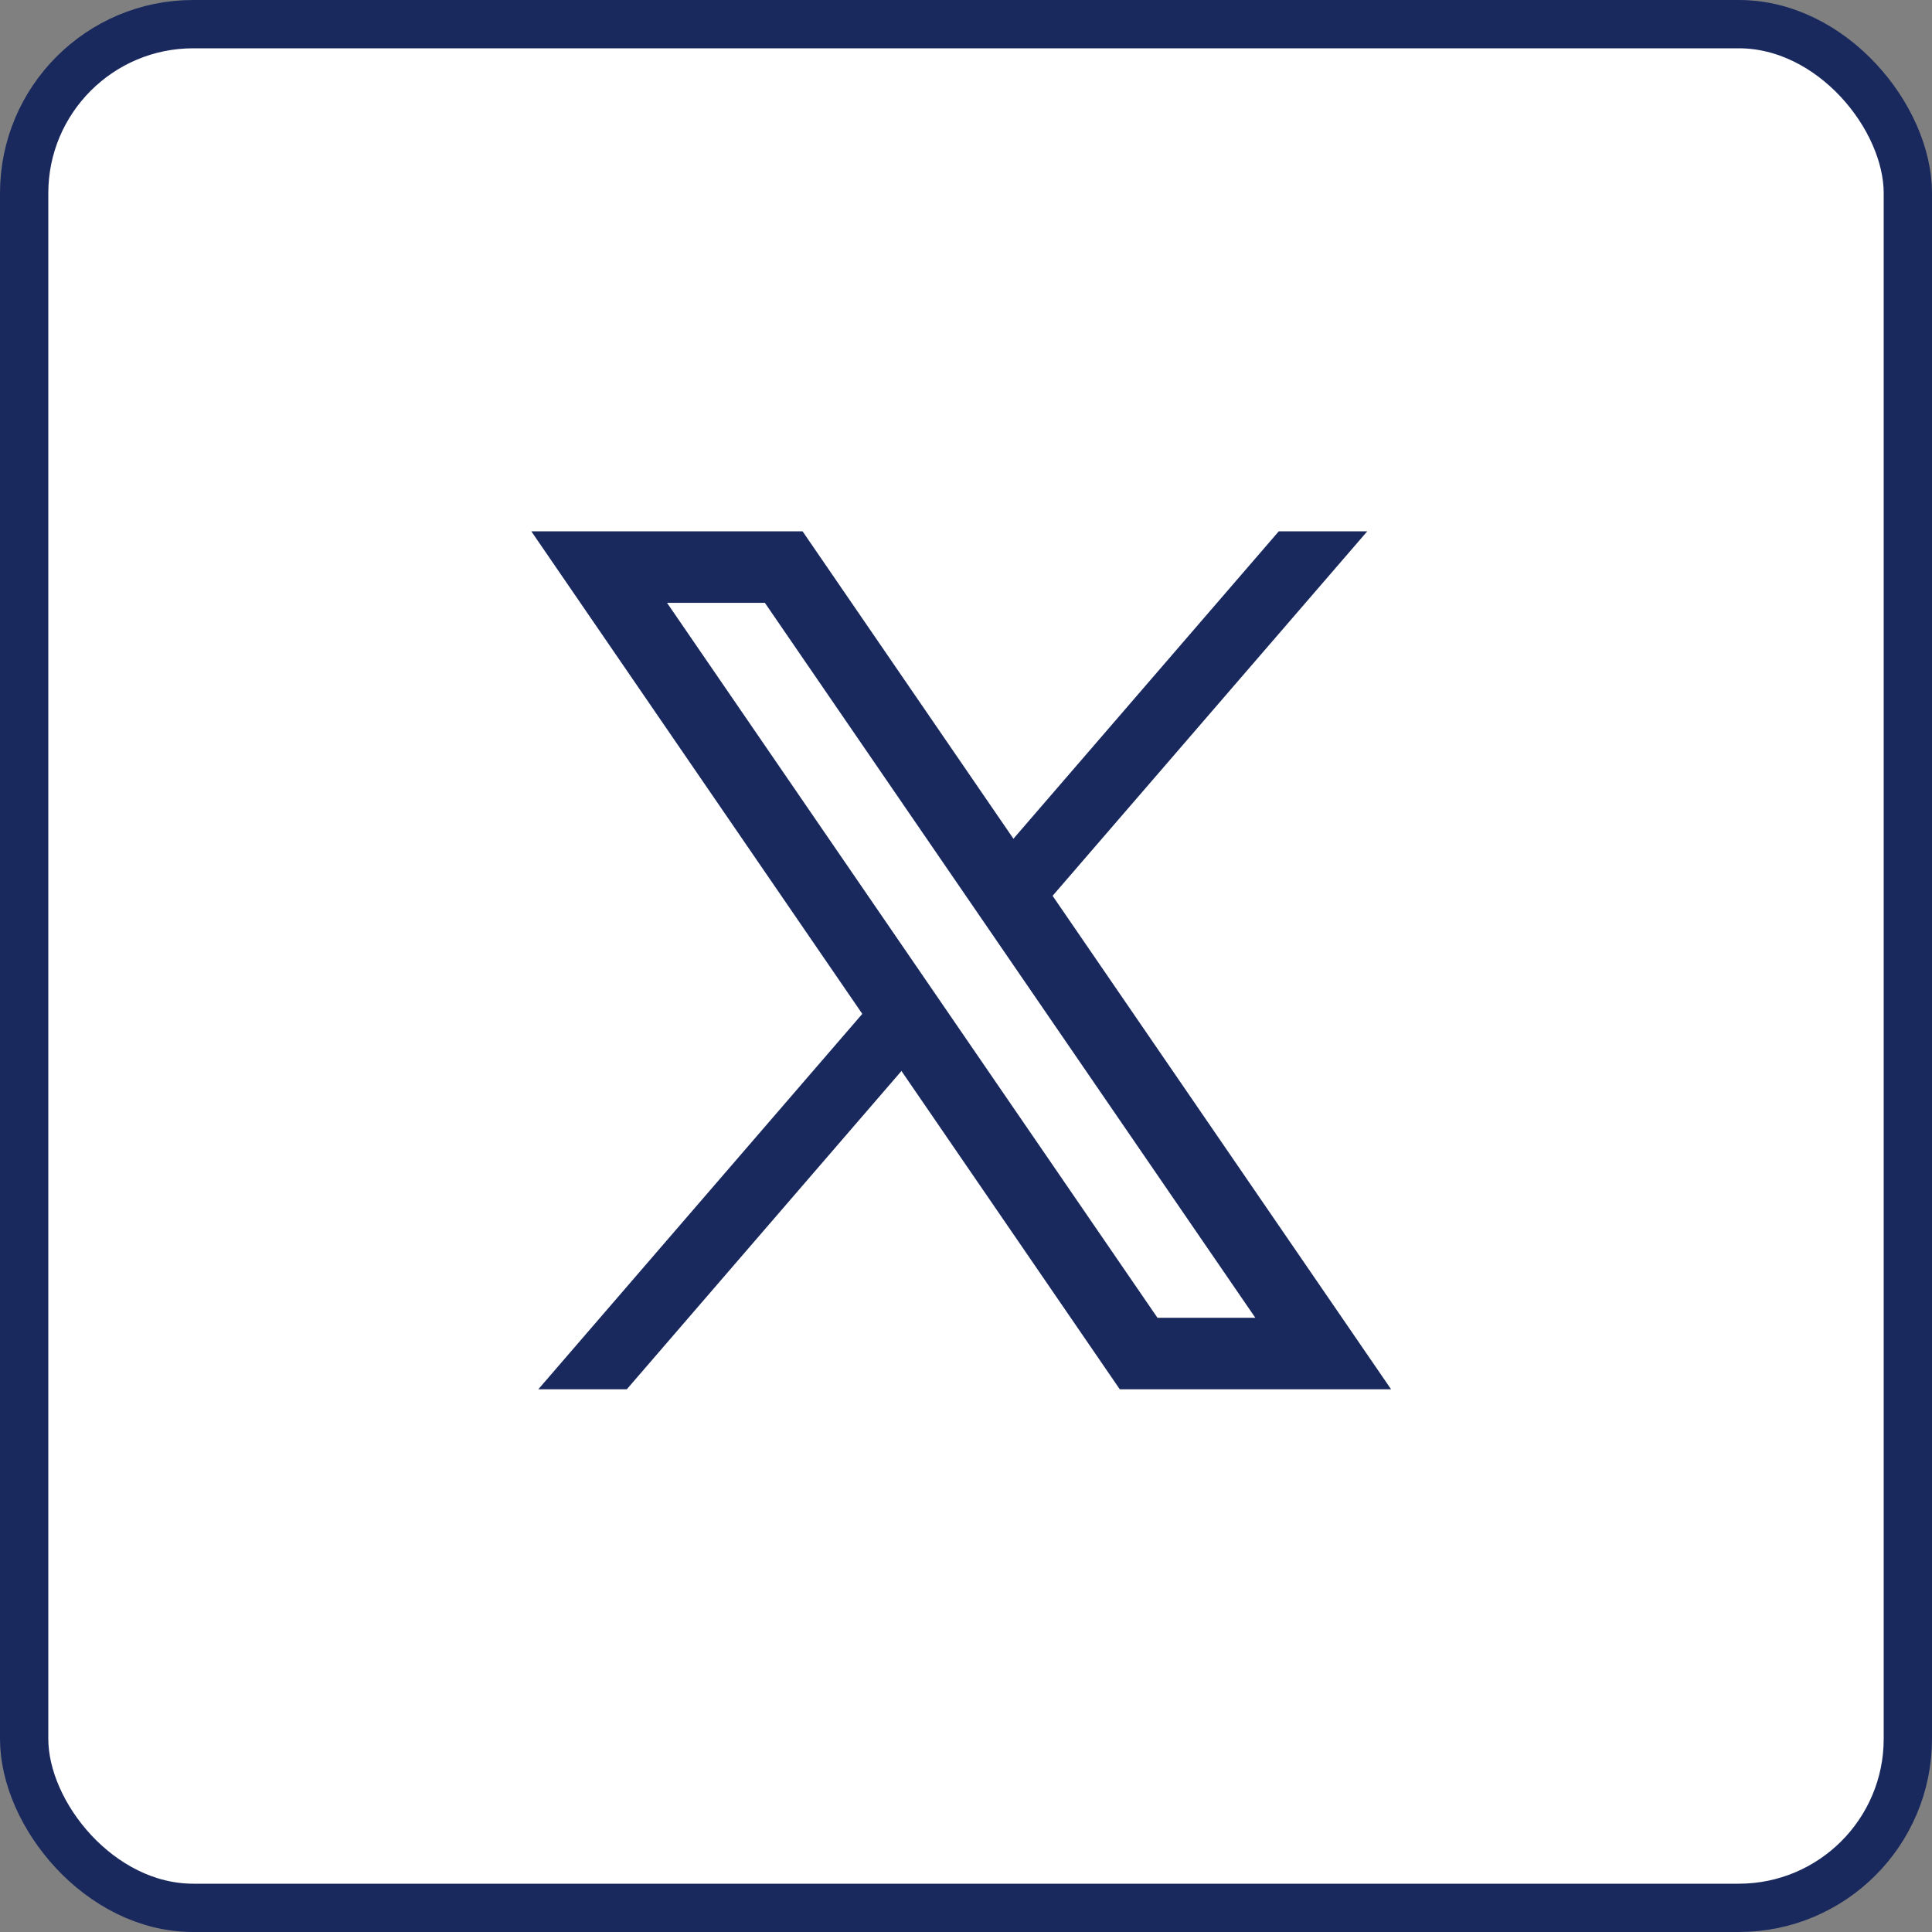
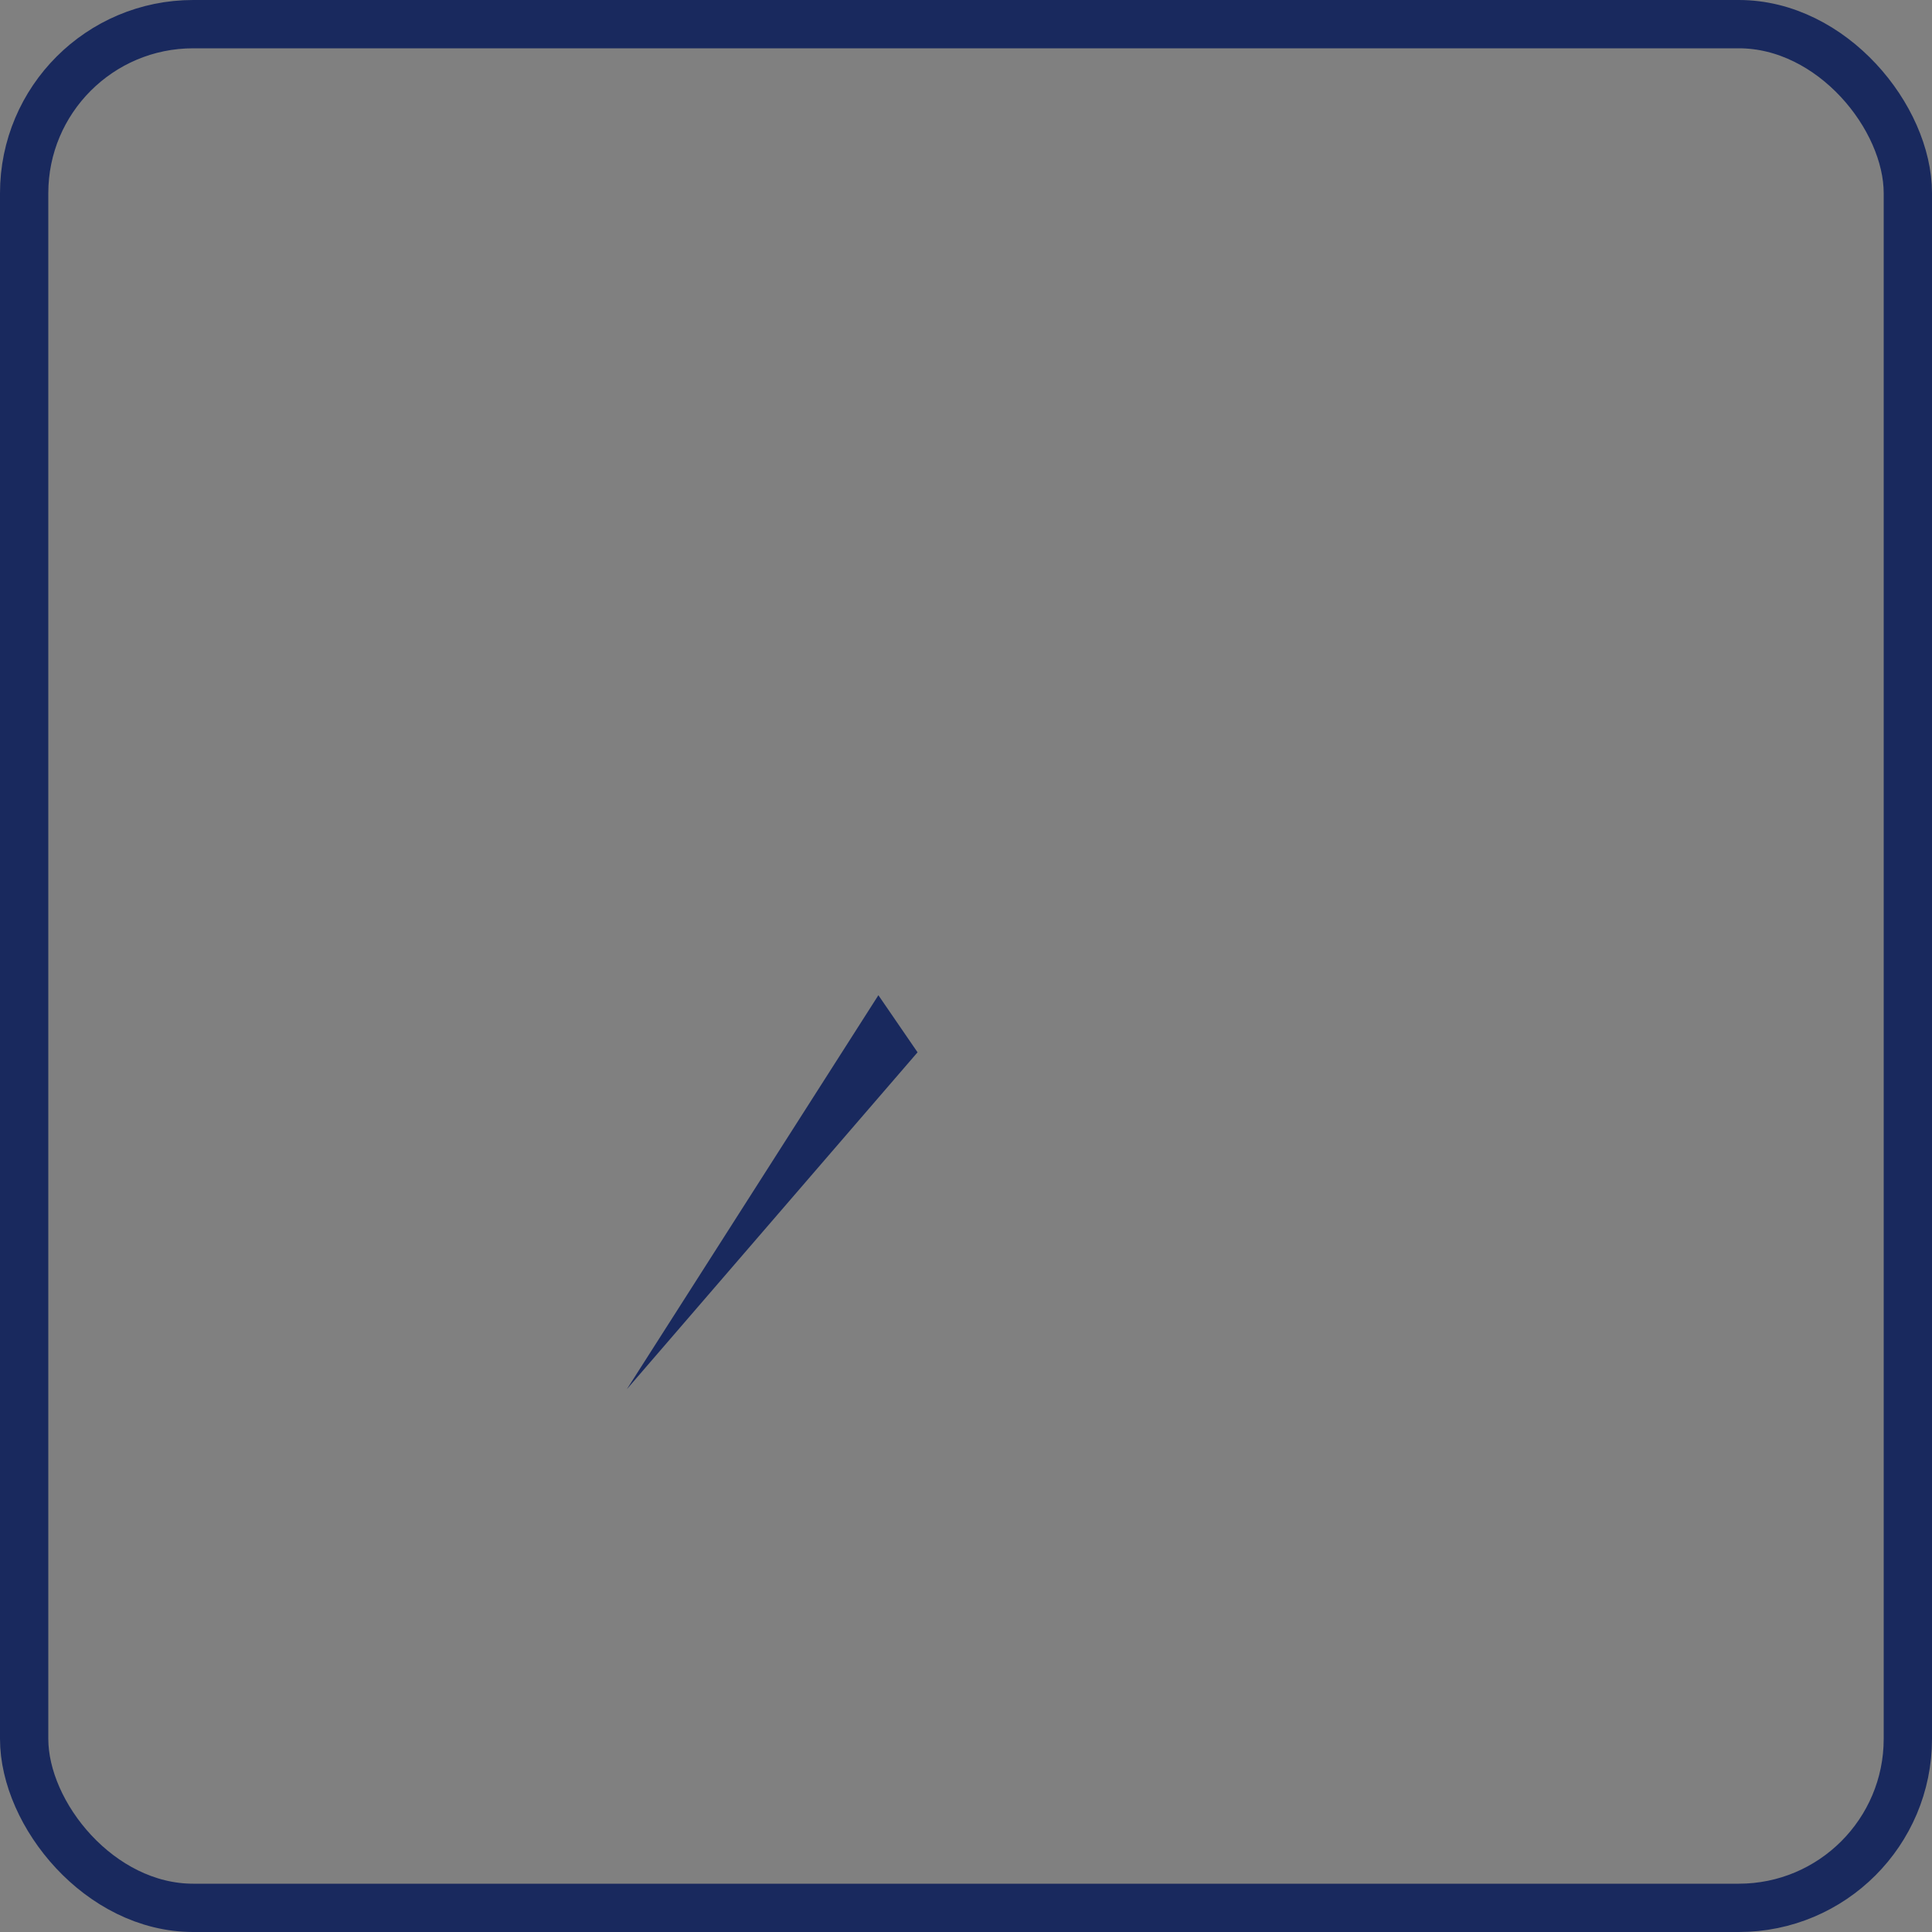
<svg xmlns="http://www.w3.org/2000/svg" width="40" height="40" viewBox="0 0 40 40" fill="none">
  <rect x="0" y="0" width="40" height="40" fill="#808080" stroke="none" />
-   <rect x="0.5" y="0.5" width="39" height="39" rx="3.5" fill="white" />
  <rect x="0.5" y="0.5" width="39" height="39" rx="3.5" stroke="#19295E" />
-   <path d="M18.997 21.787L12.977 28.764H11.145L18.186 20.605L18.997 21.787Z" fill="#19295E" />
-   <path d="M21.459 18.934L20.649 17.751L26.476 11H28.308L21.459 18.934Z" fill="#19295E" />
-   <path d="M15.836 12.481L25.99 27.283H23.964L13.81 12.481H15.836ZM16.616 11H11L23.184 28.764H28.801L16.616 11Z" fill="#19295E" />
+   <path d="M18.997 21.787L12.977 28.764L18.186 20.605L18.997 21.787Z" fill="#19295E" />
</svg>